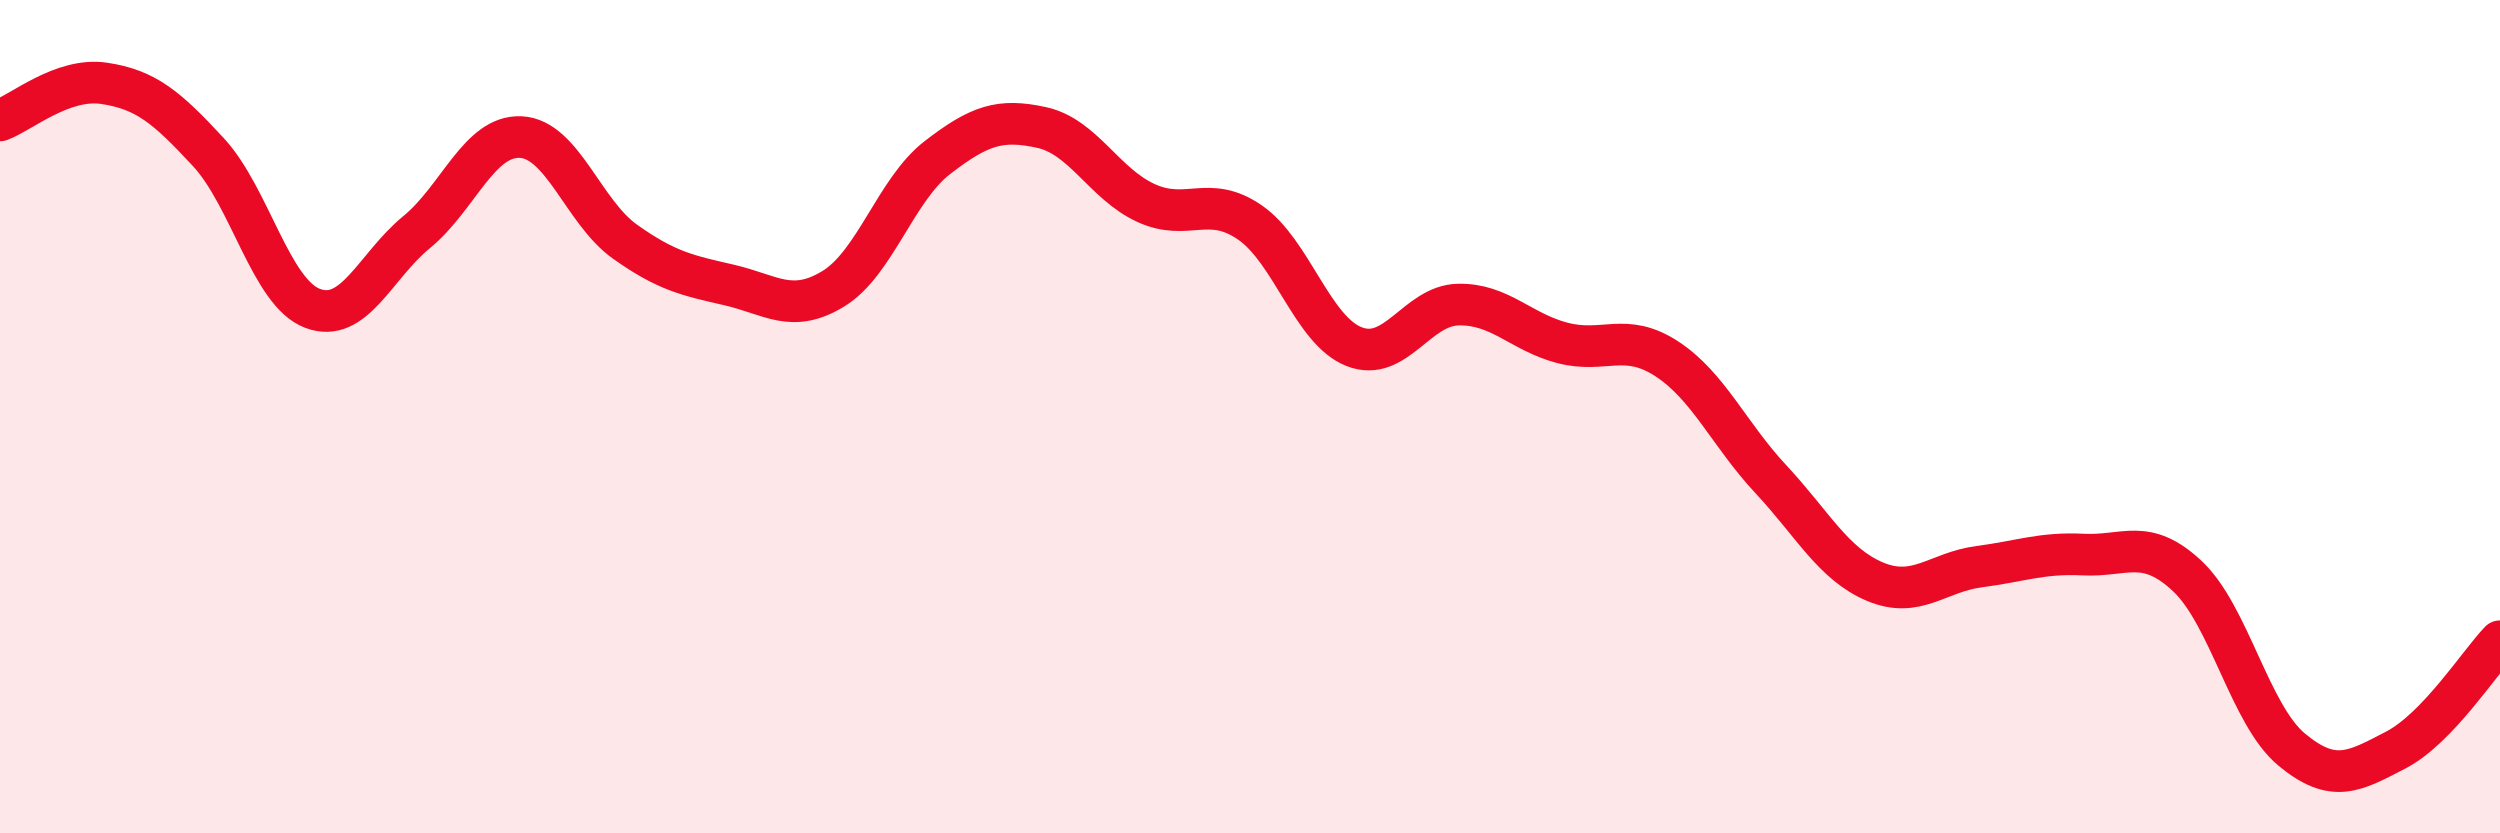
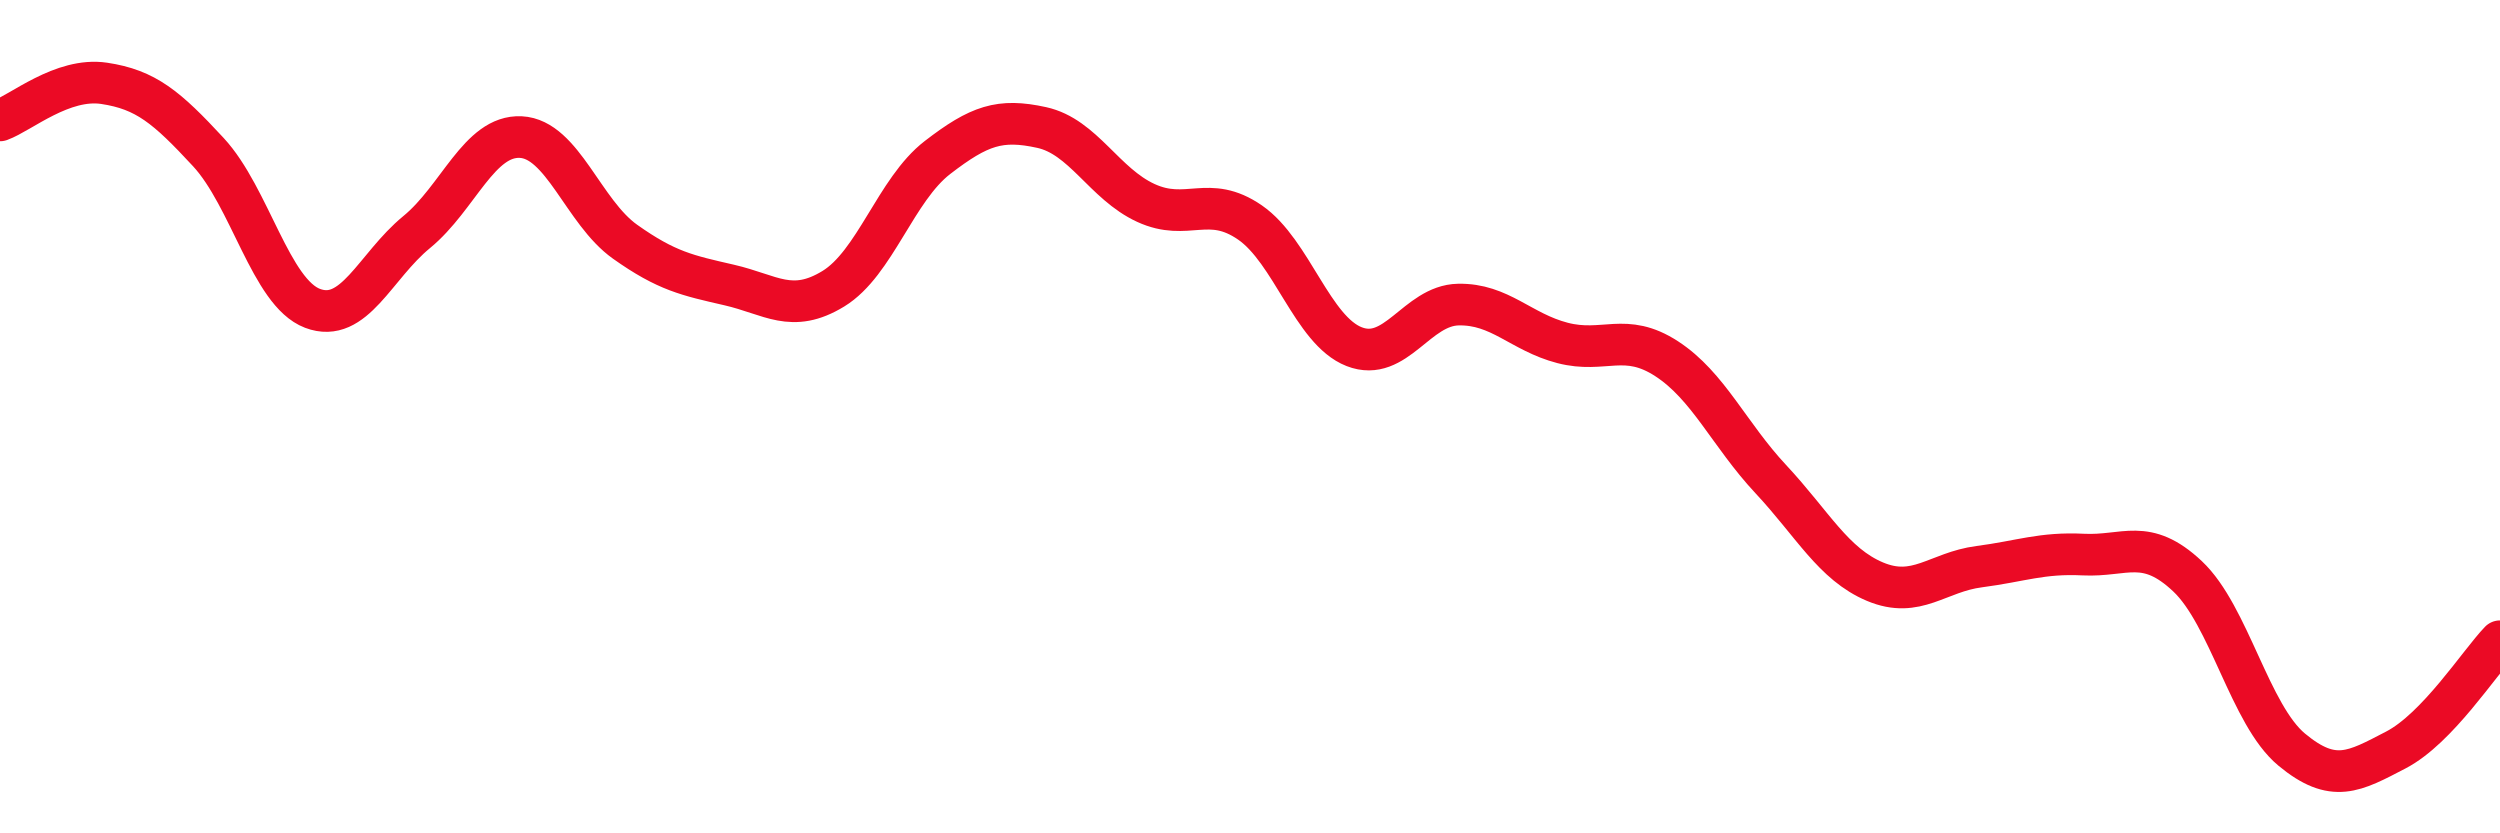
<svg xmlns="http://www.w3.org/2000/svg" width="60" height="20" viewBox="0 0 60 20">
-   <path d="M 0,2.89 C 0.5,2.71 1.5,1.85 2.5,2 C 3.5,2.15 4,2.57 5,3.65 C 6,4.73 6.5,7.02 7.5,7.4 C 8.5,7.78 9,6.39 10,5.57 C 11,4.75 11.5,3.24 12.5,3.29 C 13.5,3.34 14,5.09 15,5.8 C 16,6.51 16.5,6.61 17.5,6.84 C 18.5,7.07 19,7.54 20,6.93 C 21,6.32 21.5,4.55 22.5,3.78 C 23.5,3.01 24,2.84 25,3.06 C 26,3.28 26.5,4.41 27.5,4.87 C 28.5,5.33 29,4.65 30,5.34 C 31,6.03 31.5,7.93 32.5,8.32 C 33.5,8.71 34,7.33 35,7.31 C 36,7.29 36.5,7.97 37.5,8.23 C 38.5,8.49 39,7.96 40,8.61 C 41,9.26 41.5,10.43 42.5,11.5 C 43.5,12.57 44,13.54 45,13.96 C 46,14.38 46.5,13.73 47.5,13.6 C 48.5,13.47 49,13.26 50,13.31 C 51,13.36 51.5,12.89 52.5,13.83 C 53.5,14.77 54,17.16 55,17.99 C 56,18.82 56.5,18.52 57.5,18 C 58.5,17.48 59.5,15.91 60,15.39L60 20L0 20Z" fill="#EB0A25" opacity="0.1" stroke-linecap="round" stroke-linejoin="round" />
  <path d="M 0,2.89 C 0.5,2.71 1.5,1.85 2.5,2 C 3.5,2.15 4,2.57 5,3.65 C 6,4.73 6.5,7.02 7.5,7.4 C 8.5,7.78 9,6.39 10,5.57 C 11,4.75 11.5,3.24 12.5,3.29 C 13.5,3.34 14,5.09 15,5.8 C 16,6.51 16.5,6.61 17.5,6.84 C 18.5,7.07 19,7.54 20,6.93 C 21,6.32 21.5,4.55 22.5,3.78 C 23.5,3.01 24,2.84 25,3.06 C 26,3.28 26.5,4.41 27.5,4.87 C 28.5,5.33 29,4.65 30,5.34 C 31,6.03 31.5,7.93 32.5,8.32 C 33.5,8.71 34,7.33 35,7.31 C 36,7.29 36.5,7.97 37.5,8.23 C 38.5,8.49 39,7.96 40,8.61 C 41,9.26 41.5,10.43 42.5,11.5 C 43.5,12.57 44,13.54 45,13.96 C 46,14.38 46.5,13.73 47.5,13.6 C 48.5,13.47 49,13.26 50,13.31 C 51,13.36 51.5,12.89 52.5,13.83 C 53.5,14.77 54,17.16 55,17.99 C 56,18.82 56.5,18.52 57.5,18 C 58.5,17.48 59.5,15.91 60,15.39" stroke="#EB0A25" stroke-width="1" fill="none" stroke-linecap="round" stroke-linejoin="round" />
</svg>